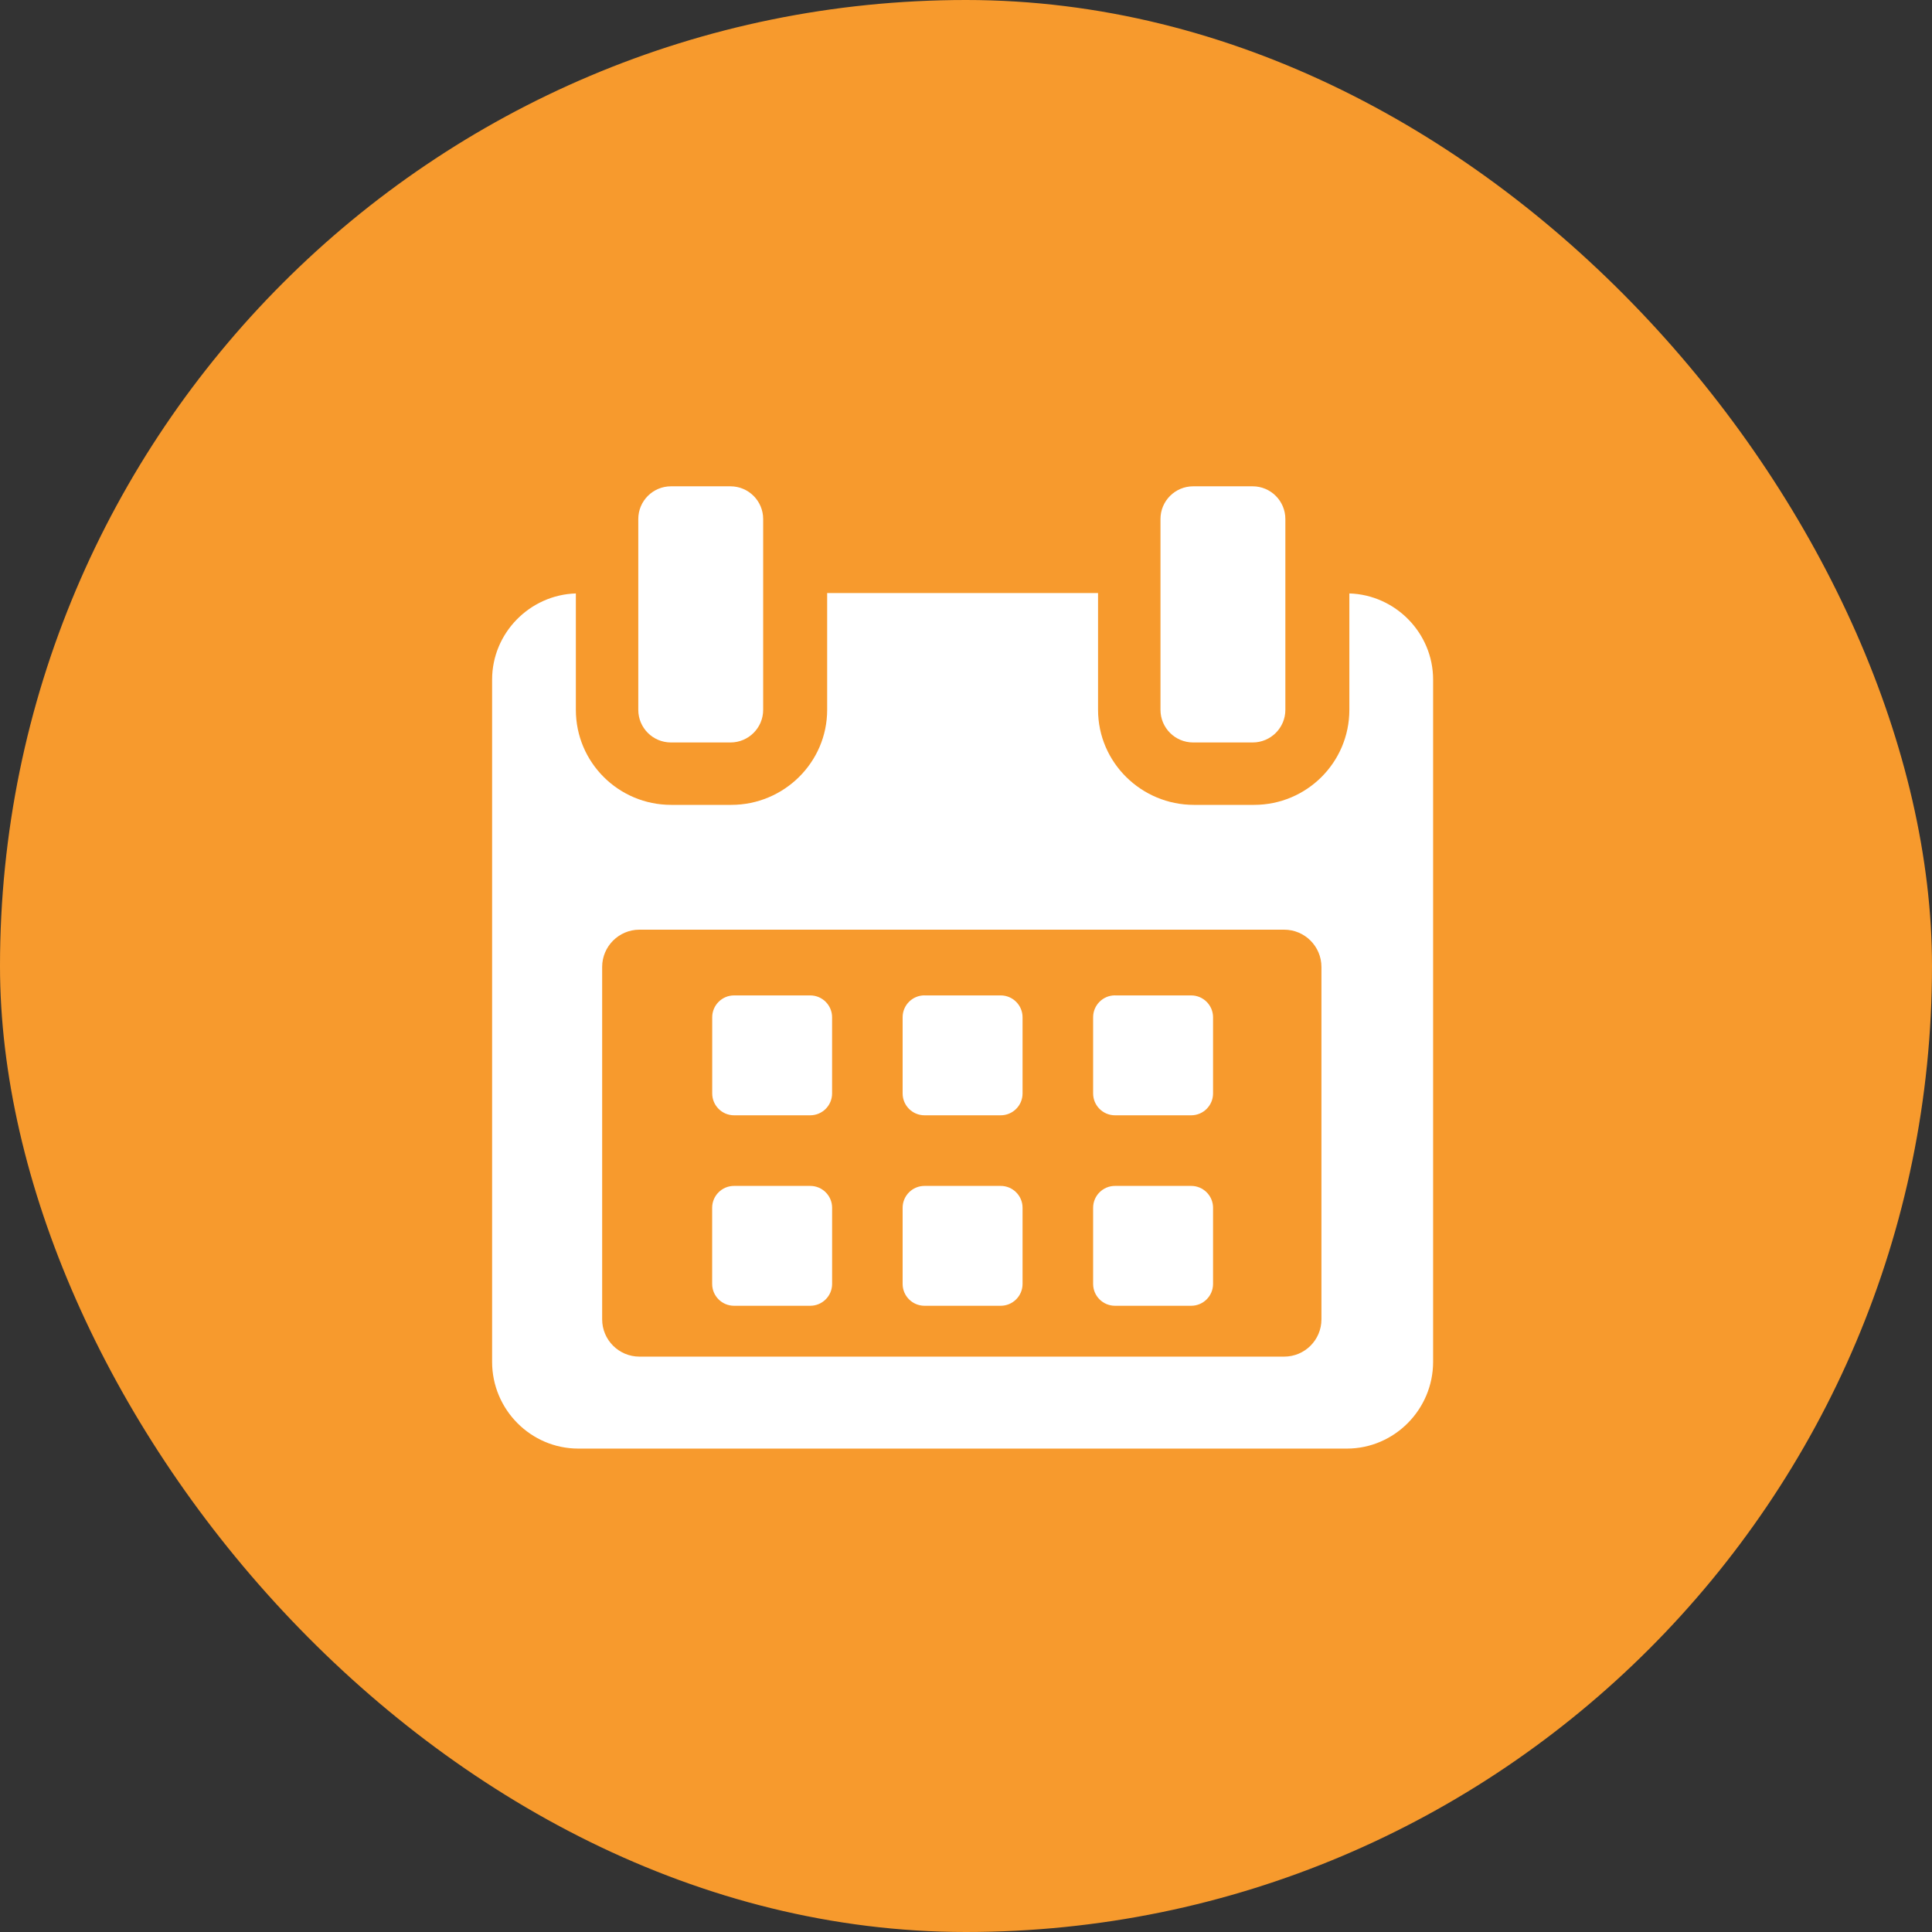
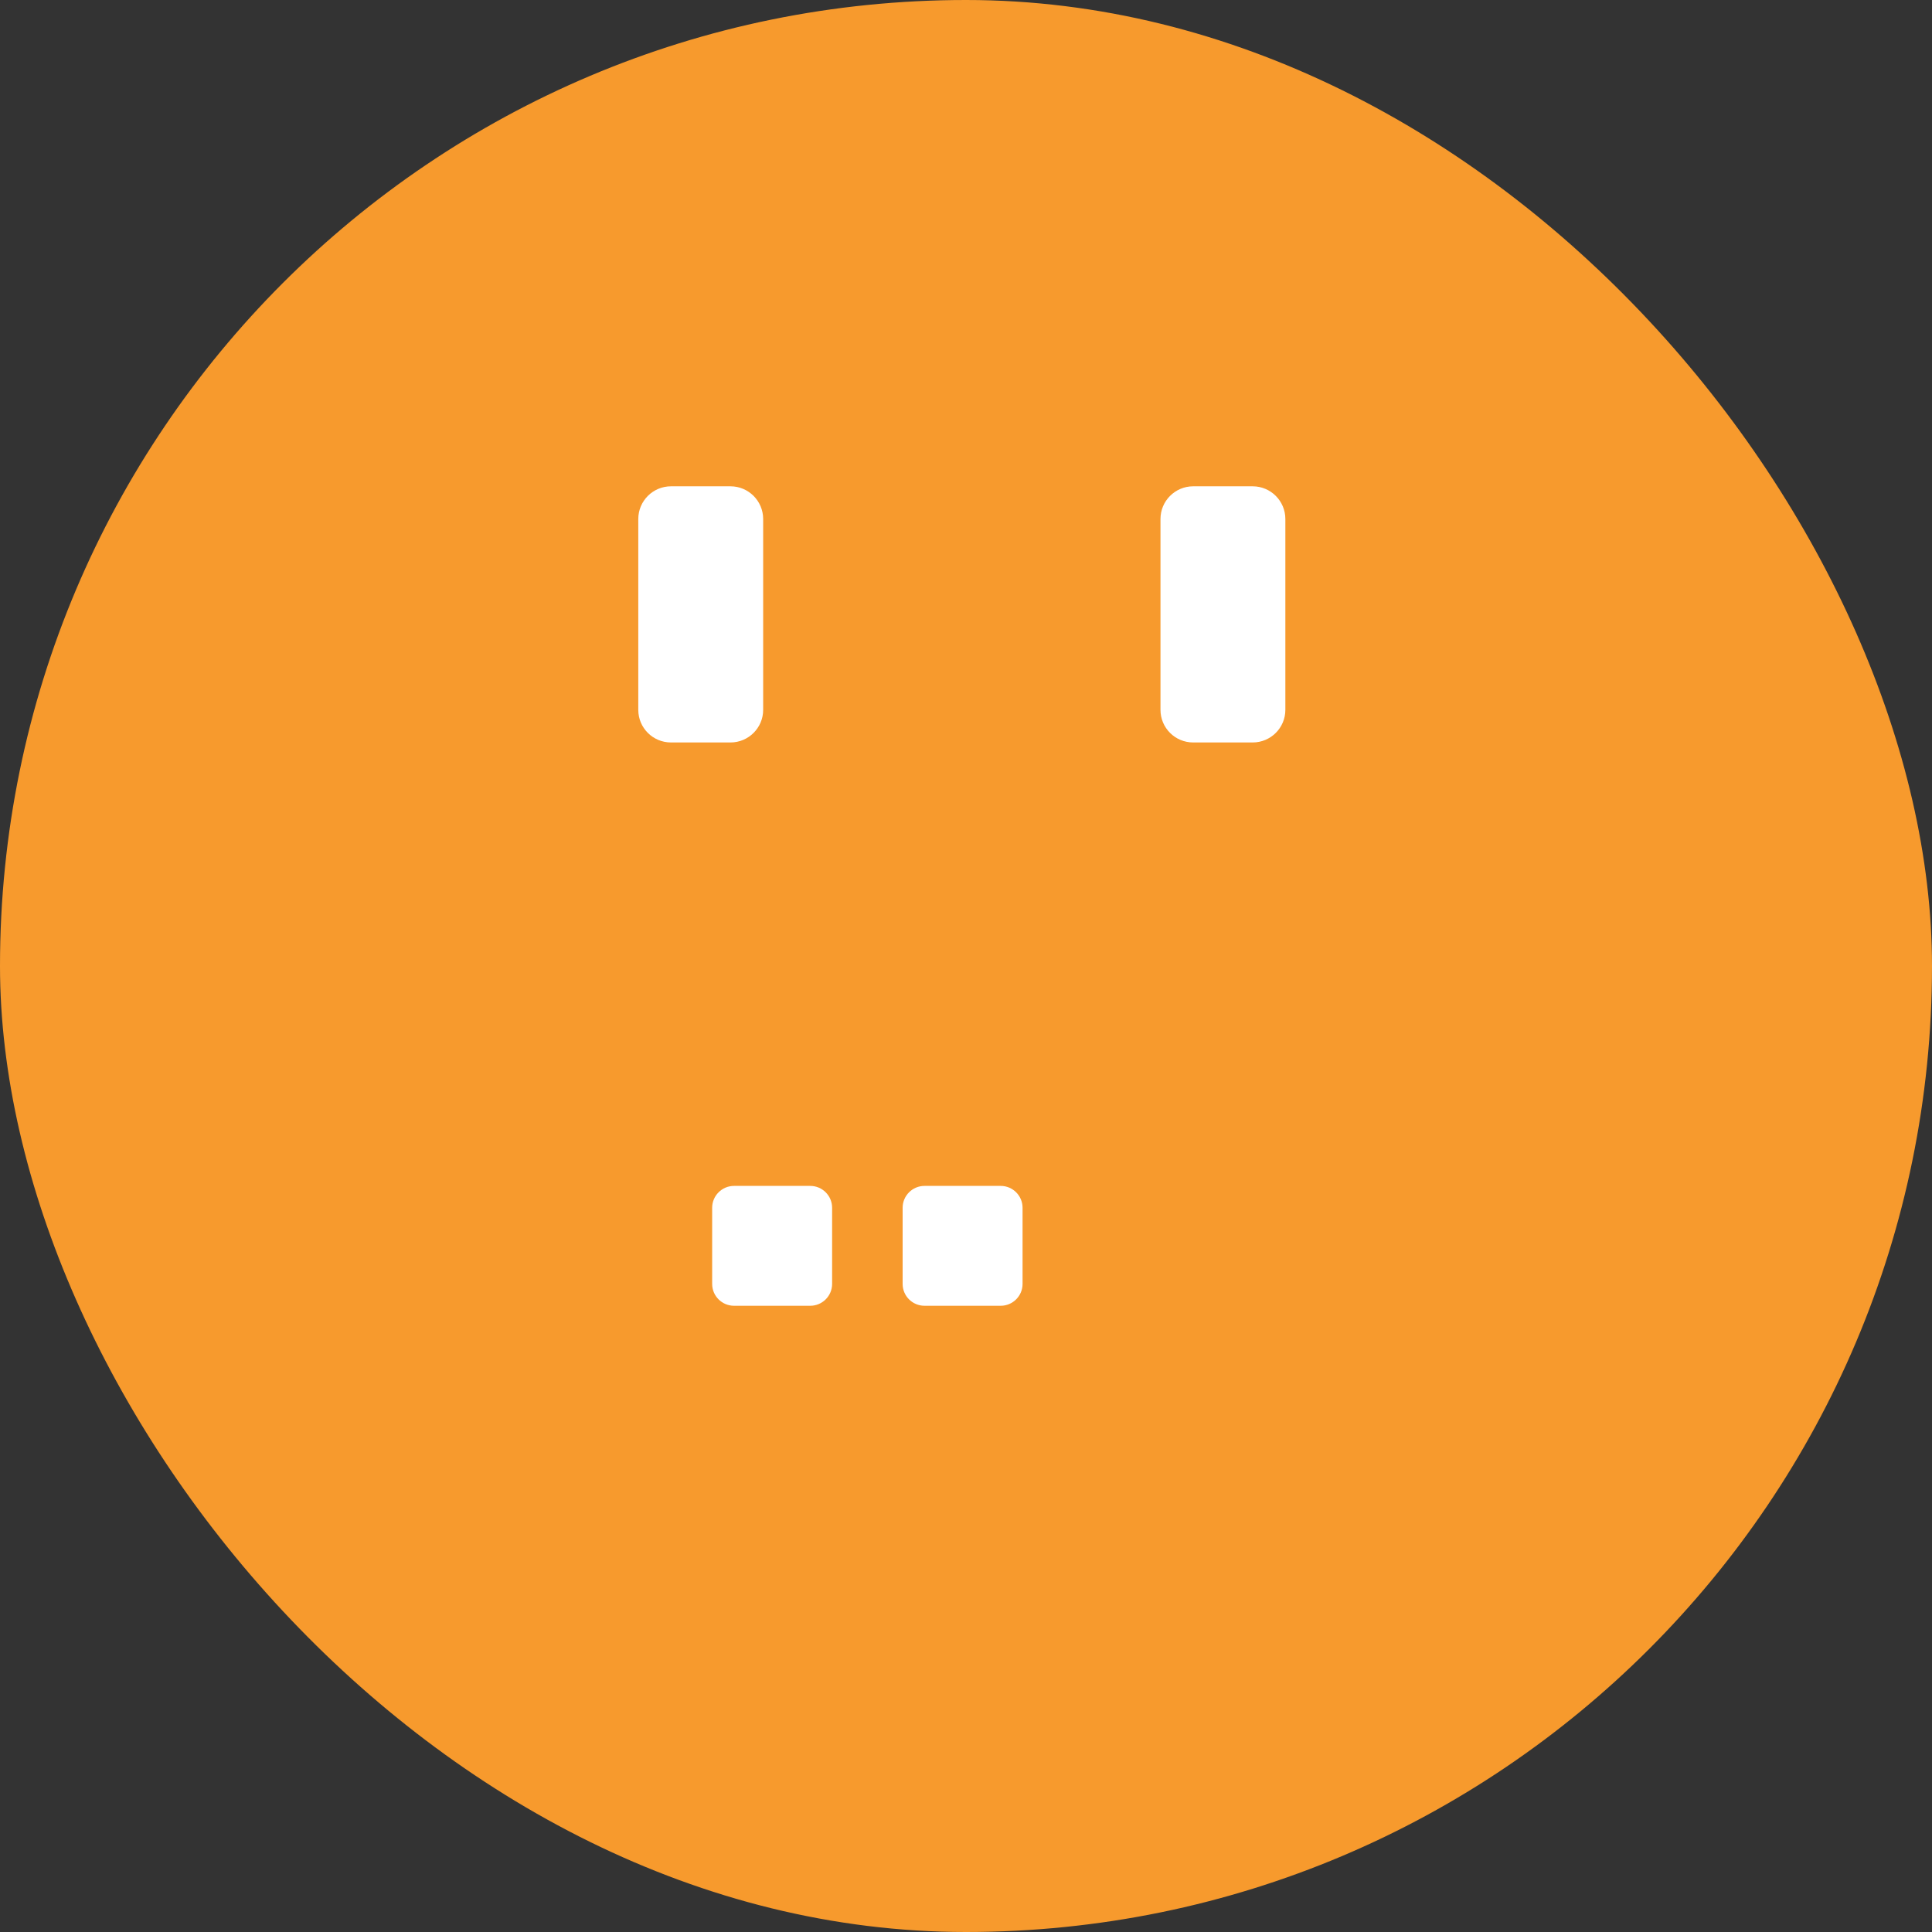
<svg xmlns="http://www.w3.org/2000/svg" width="80" height="80" viewBox="0 0 80 80" fill="none">
  <rect x="0" y="0" width="80" height="80" fill="#333333" stroke="none" />
  <rect width="80" height="80" rx="40" fill="#F79A2D" />
-   <path d="M30.393 41.218H33.55C34.049 41.218 34.455 41.624 34.455 42.123V45.277C34.455 45.776 34.049 46.182 33.55 46.182H30.396C29.897 46.182 29.491 45.776 29.491 45.277V42.123C29.491 41.624 29.897 41.218 30.396 41.218H30.393Z" fill="white" />
-   <path d="M38.281 41.218H41.438C41.936 41.218 42.342 41.625 42.342 42.123V45.278C42.342 45.776 41.936 46.182 41.438 46.182H38.281C37.782 46.182 37.376 45.776 37.376 45.278V42.12C37.376 41.622 37.782 41.216 38.281 41.216V41.218Z" fill="white" />
-   <path d="M46.168 41.218H49.325C49.824 41.218 50.23 41.625 50.23 42.123V45.278C50.23 45.776 49.824 46.182 49.325 46.182H46.168C45.67 46.182 45.264 45.776 45.264 45.278V42.12C45.264 41.622 45.67 41.216 46.168 41.216V41.218Z" fill="white" />
  <path d="M30.394 49.106H33.551C34.05 49.106 34.456 49.512 34.456 50.01V53.165C34.456 53.663 34.05 54.069 33.551 54.069H30.394C29.895 54.069 29.489 53.663 29.489 53.165V50.01C29.489 49.512 29.895 49.106 30.394 49.106Z" fill="white" />
  <path d="M38.281 49.106H41.438C41.936 49.106 42.342 49.512 42.342 50.01V53.165C42.342 53.663 41.936 54.069 41.438 54.069H38.281C37.782 54.069 37.376 53.663 37.376 53.165V50.01C37.376 49.512 37.782 49.106 38.281 49.106Z" fill="white" />
-   <path d="M46.168 49.106H49.325C49.824 49.106 50.23 49.512 50.23 50.01V53.165C50.23 53.663 49.824 54.069 49.325 54.069H46.168C45.67 54.069 45.264 53.663 45.264 53.165V50.01C45.264 49.512 45.67 49.106 46.168 49.106Z" fill="white" />
-   <path d="M55.874 24.573V29.393C55.874 31.571 54.105 33.328 51.927 33.328H49.438C47.26 33.328 45.468 31.571 45.468 29.393V24.556H34.251V29.393C34.251 31.571 32.459 33.328 30.281 33.328H27.792C25.614 33.328 23.845 31.571 23.845 29.393V24.573C21.941 24.631 20.377 26.207 20.377 28.142V56.391C20.377 58.364 21.976 59.983 23.949 59.983H55.77C57.74 59.983 59.342 58.359 59.342 56.391V28.142C59.342 26.207 57.778 24.631 55.874 24.573ZM54.718 54.631C54.718 55.484 54.027 56.175 53.174 56.175H26.478C25.626 56.175 24.934 55.484 24.934 54.631V40.04C24.934 39.187 25.626 38.496 26.478 38.496H53.174C54.027 38.496 54.718 39.187 54.718 40.04V54.631Z" fill="white" />
  <path d="M27.784 30.744H30.247C30.993 30.744 31.601 30.139 31.601 29.393V21.491C31.601 20.745 30.996 20.137 30.247 20.137H27.784C27.038 20.137 26.43 20.742 26.43 21.491V29.393C26.43 30.139 27.035 30.744 27.784 30.744Z" fill="white" />
  <path d="M49.407 30.744H51.87C52.616 30.744 53.224 30.139 53.224 29.393V21.491C53.224 20.745 52.619 20.137 51.87 20.137H49.407C48.661 20.137 48.053 20.742 48.053 21.491V29.393C48.053 30.139 48.658 30.744 49.407 30.744Z" fill="white" />
</svg>